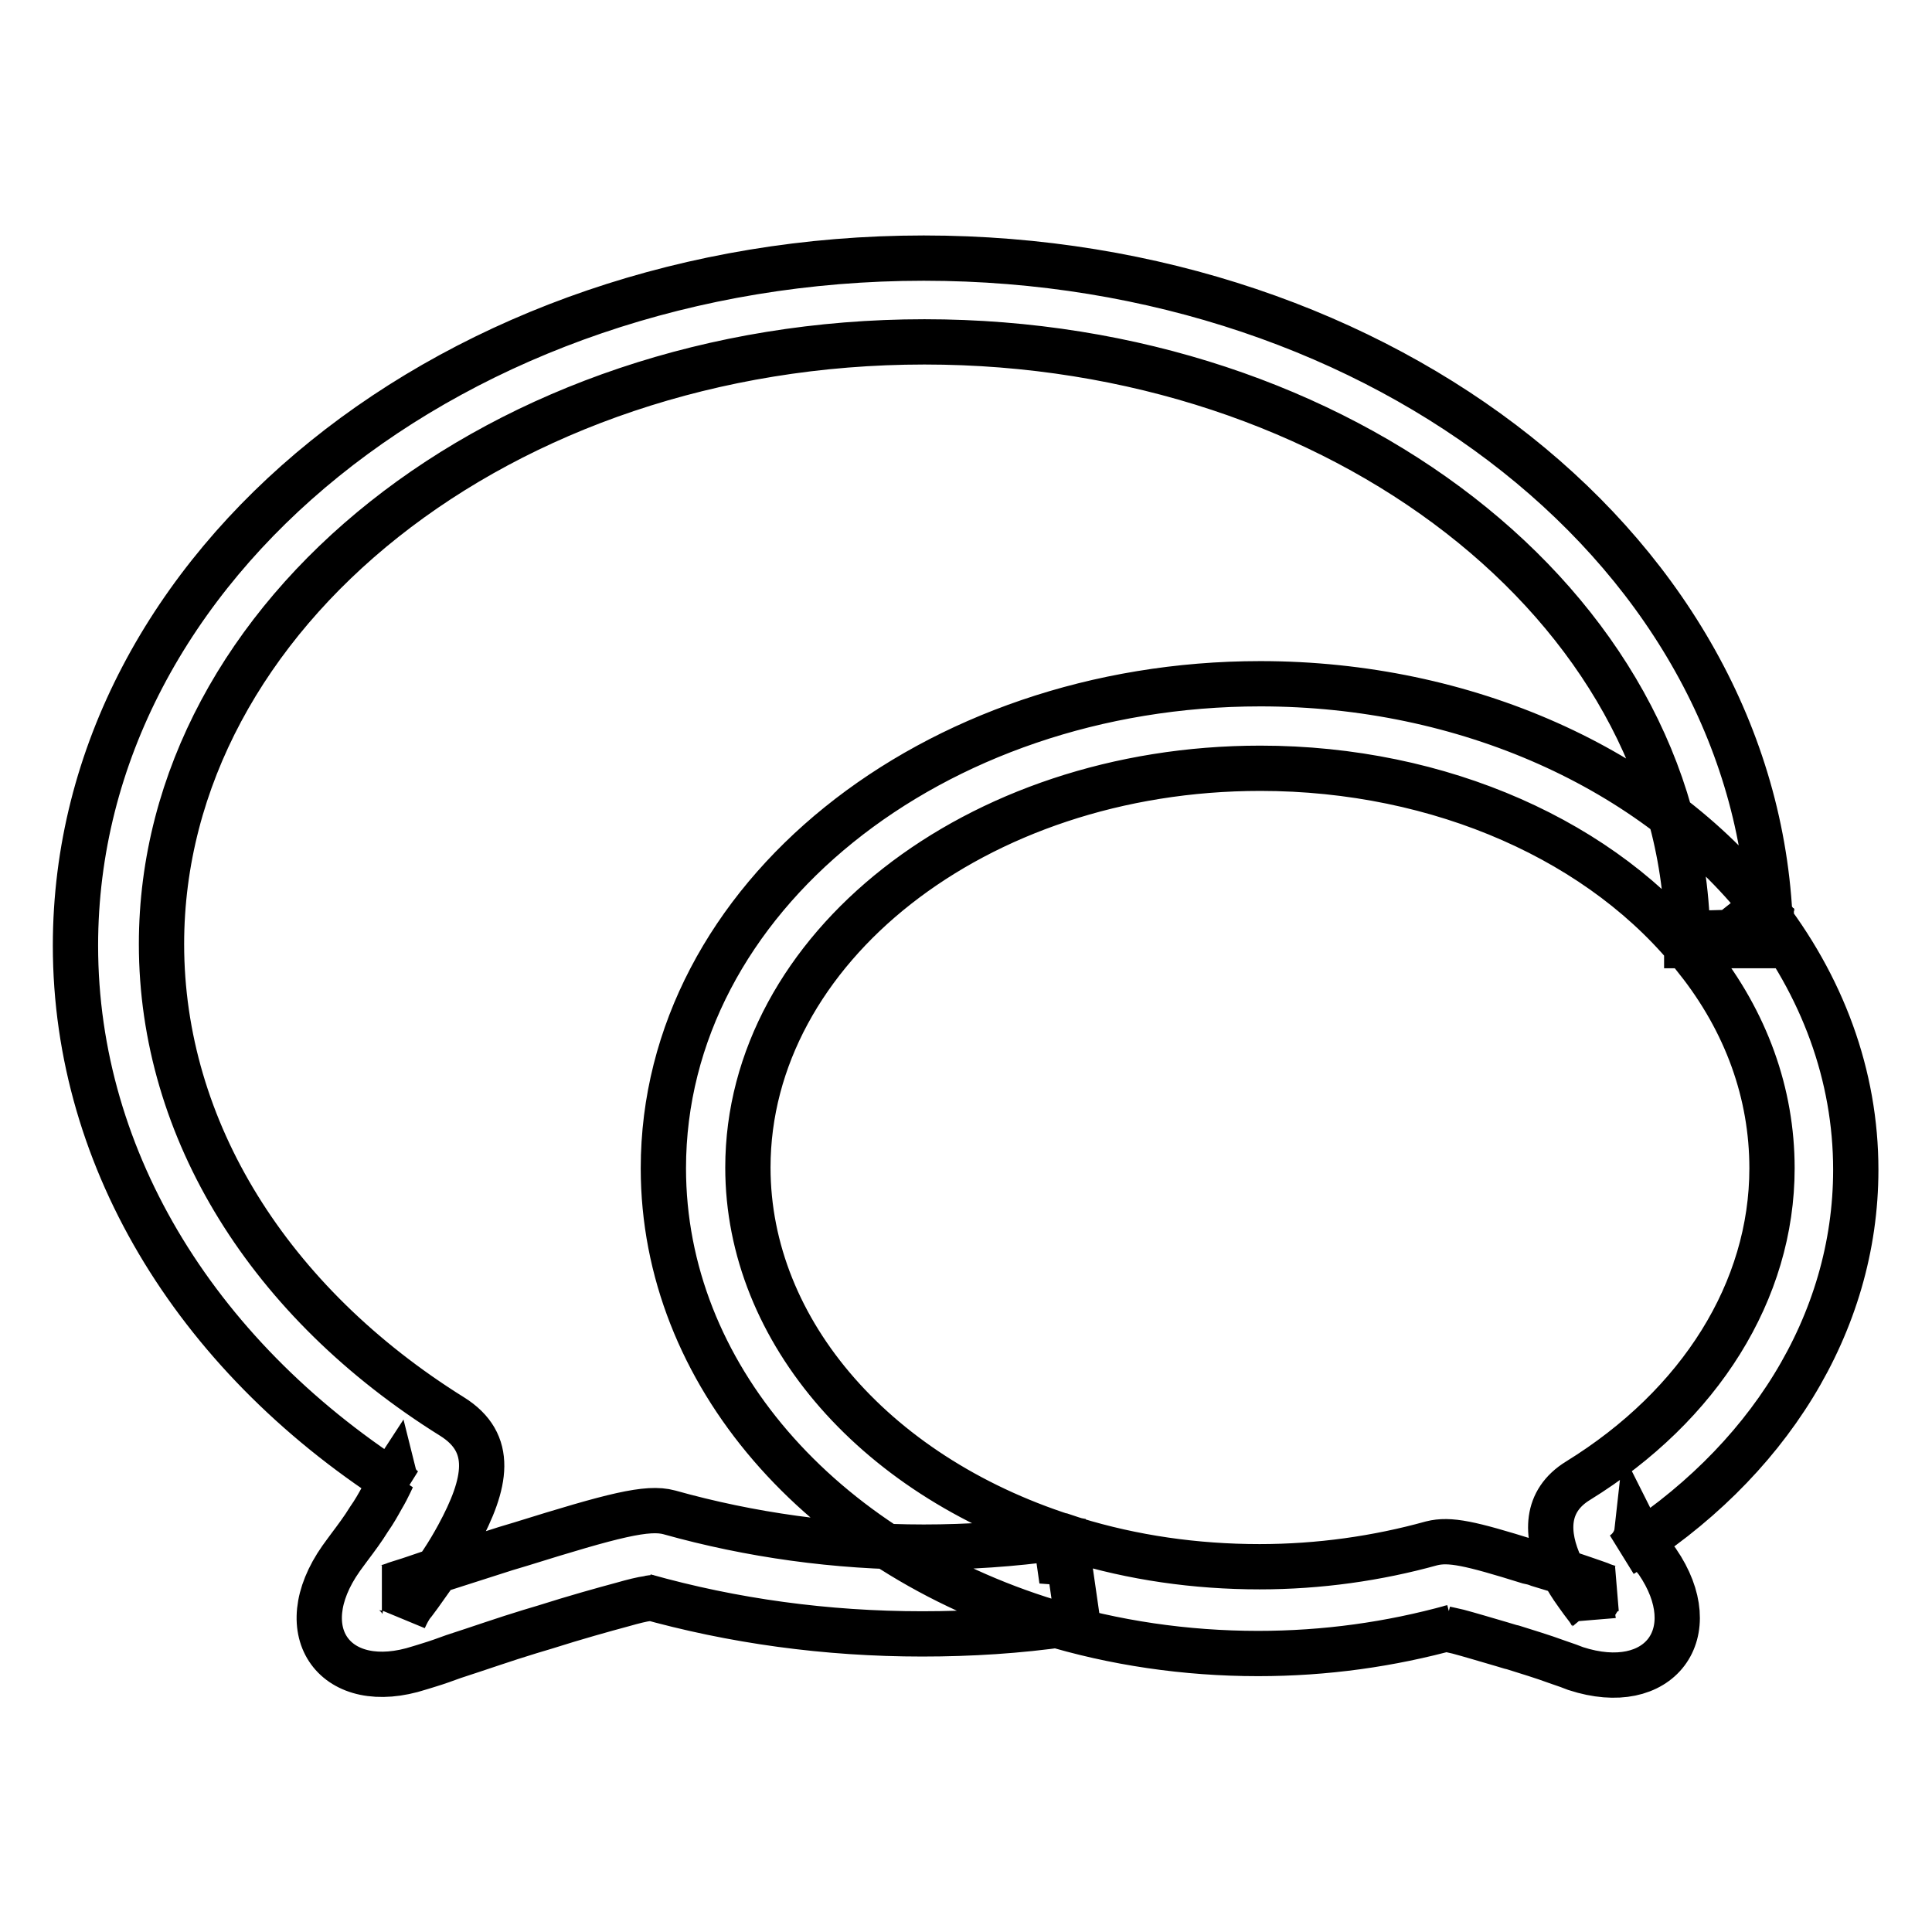
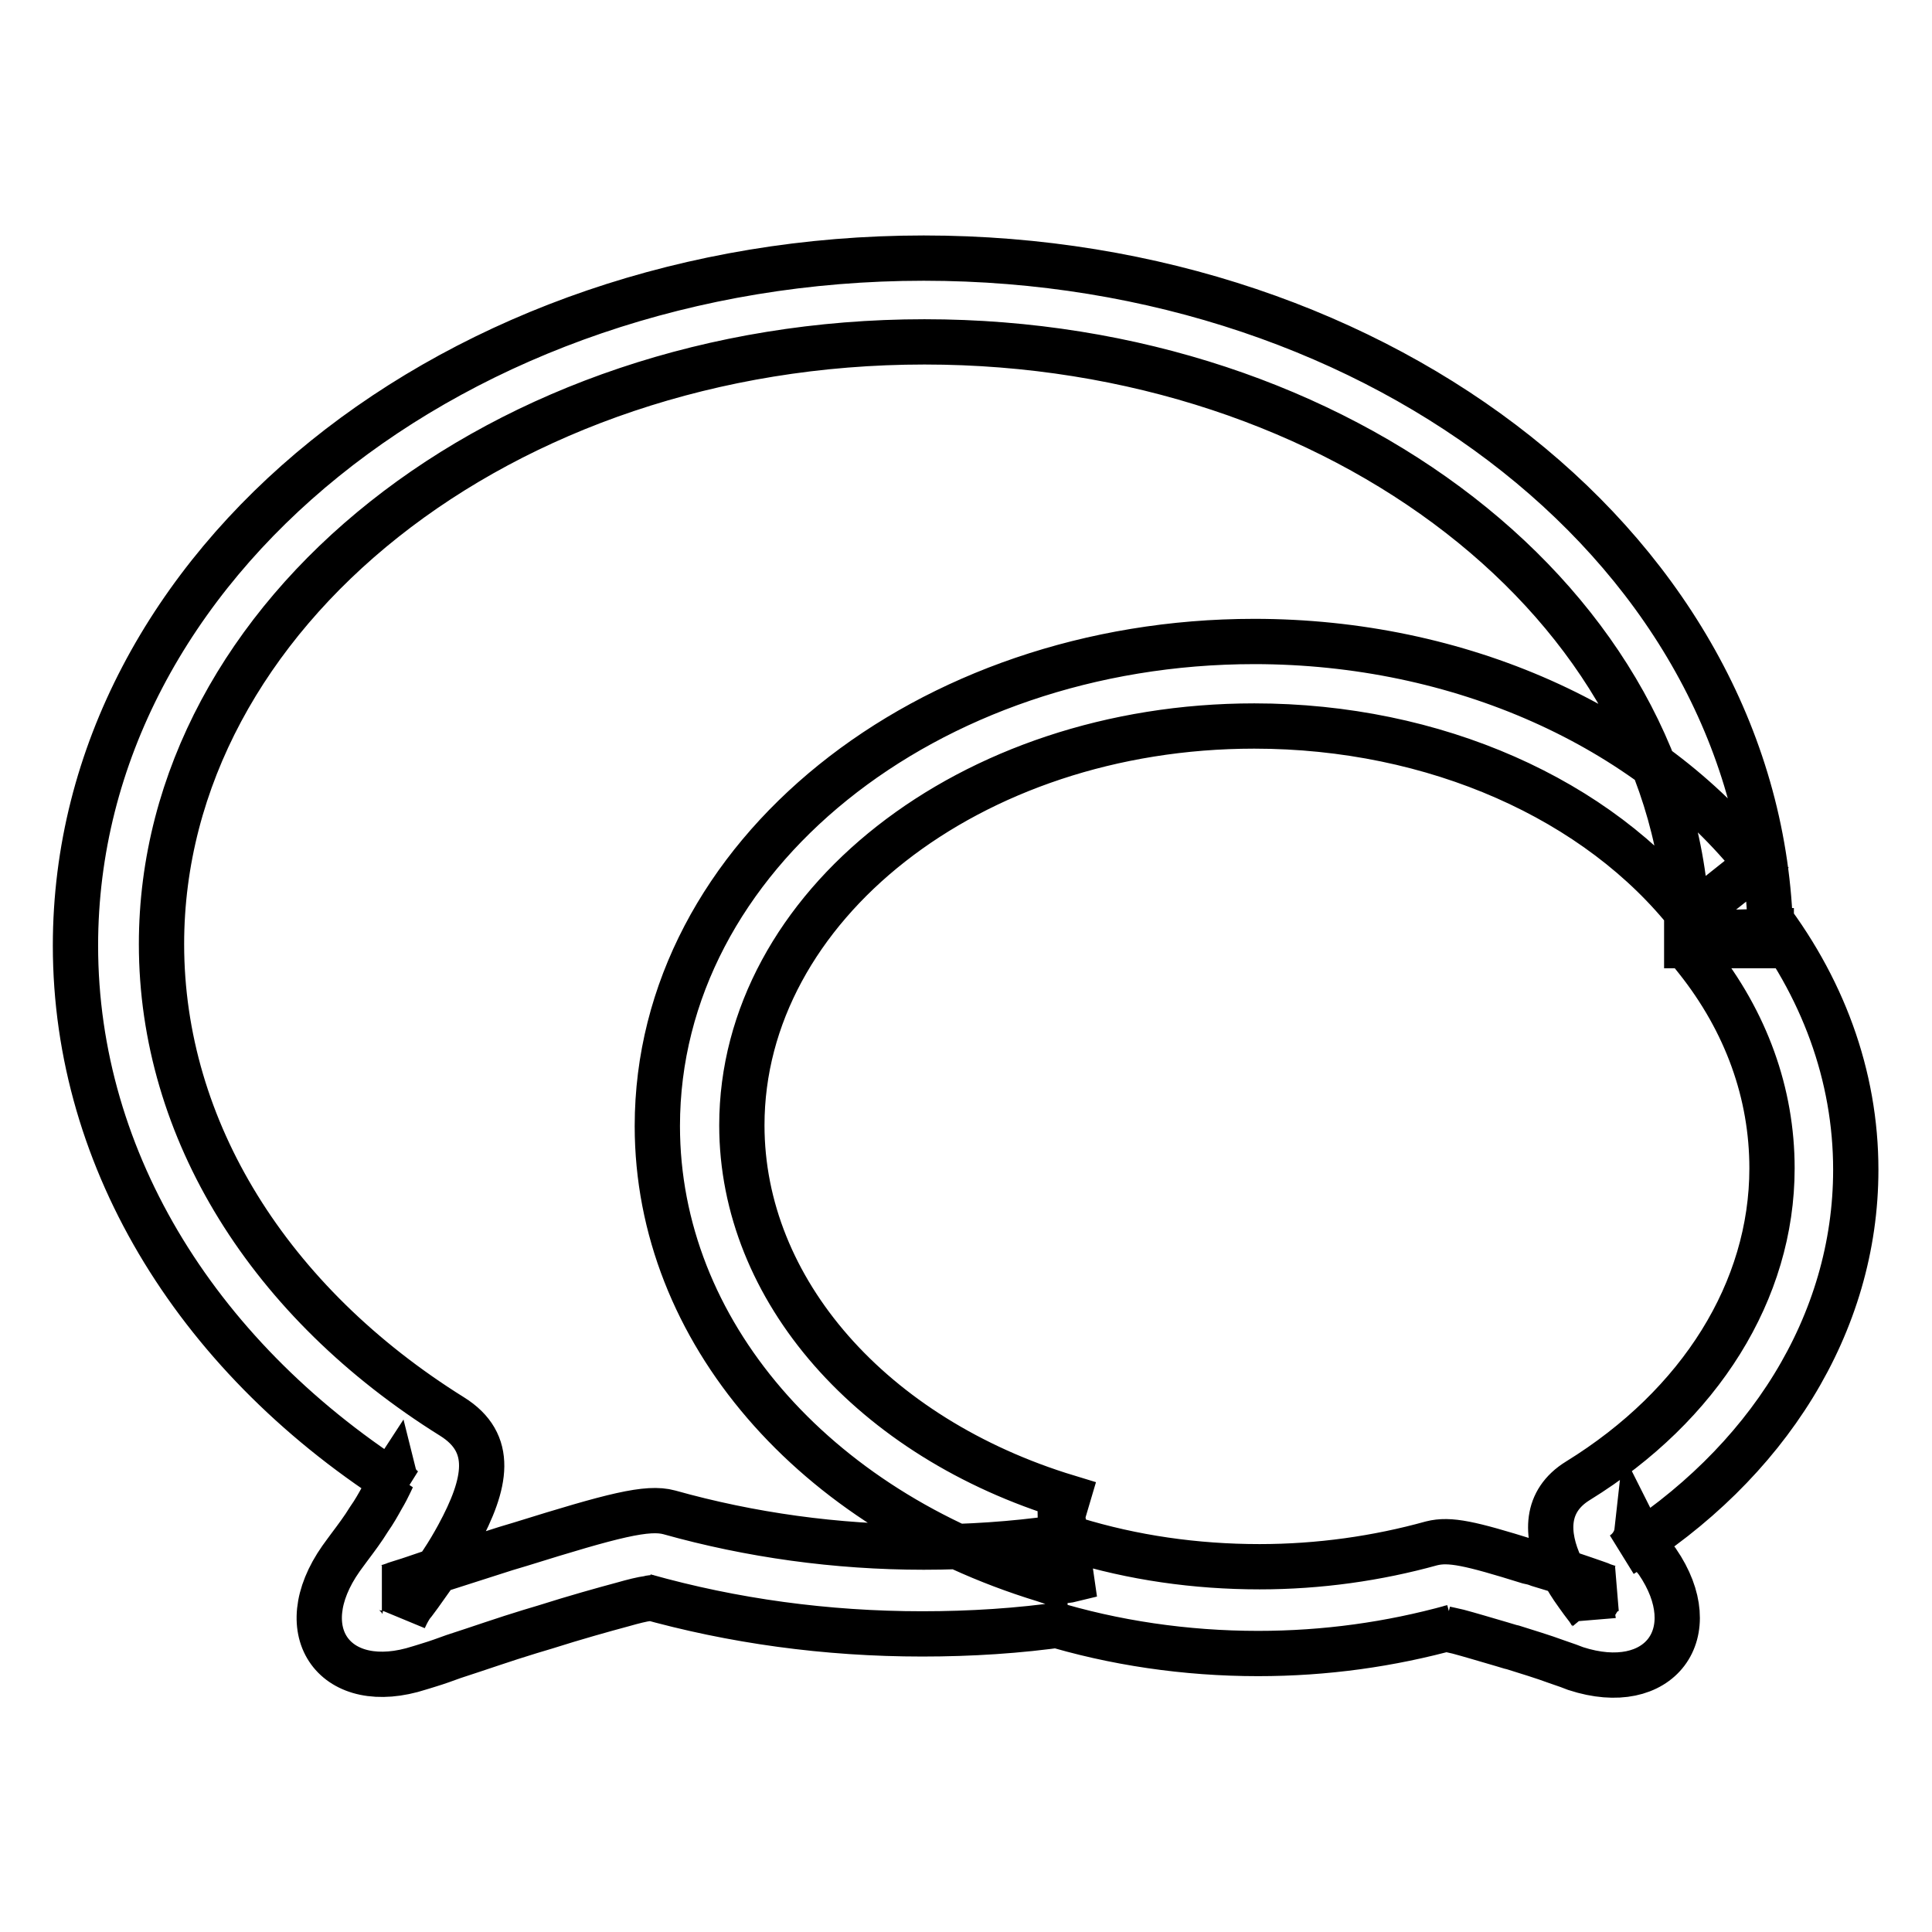
<svg xmlns="http://www.w3.org/2000/svg" version="1.1" x="0px" y="0px" viewBox="0 0 256 256" enable-background="new 0 0 256 256" xml:space="preserve">
  <g>
-     <path stroke-width="6" fill-opacity="0" stroke="#000000" d="M122.4,34.2C60.6,34.2,10,74.7,10,125.3c0,28.7,16.5,55.1,43.8,72.2c-0.8-0.5-1.4-1.3-1.6-2.1 c-0.2,0.3-0.7,1.6-1.6,3.1c-0.5,0.9-1,1.8-1.7,2.8c-0.8,1.3-1.7,2.5-2.6,3.7c-0.5,0.7-0.9,1.2-1.1,1.5c-6.9,9.8-0.7,18.1,10.4,14.5 c0.3-0.1,0.7-0.2,1.3-0.4c1-0.3,2.1-0.7,3.2-1.1c3.4-1.1,6.8-2.3,10.1-3.3c0.7-0.2,1.3-0.4,2-0.6c4.1-1.3,7.7-2.3,10.3-3 c1.4-0.4,2.6-0.7,3.4-0.8c0.3-0.1,0.6-0.1,0.7-0.1c-0.3,0-0.6,0-1.2-0.2c11.7,3.3,24.1,5,36.8,5c6.4,0,12.8-0.4,19-1.3l-2.4-0.2 c8.8,2.7,18.3,4.1,27.9,4.1c8.9,0,17.5-1.2,25.8-3.5c-0.8,0.2-1,0.2-1.1,0.2c0.4,0.1,1,0.2,1.8,0.4c1.5,0.4,3.5,1,5.9,1.7 c0.4,0.1,0.9,0.3,1.4,0.4c1.9,0.6,3.9,1.2,5.8,1.9c1.2,0.4,2,0.7,2.5,0.9c11.1,3.6,17.3-4.7,10.8-14.2l-0.4-0.5 c-0.3-0.4-0.9-1.1-1.5-2c-0.3-0.5-0.6-1-0.8-1.4c-0.1,0.9-0.7,2.2-2,3c19.3-12,31-30.6,31-51c0-12.5-4.4-24.4-12.5-34.7l1.2,3.4 C233.5,73.6,183.4,34.2,122.4,34.2z M223.6,125.6l1.2,1.5c6.6,8.3,10,17.8,10,27.7c0,16.2-9.5,31.4-25.7,41.4 c-4.4,2.7-4.3,7.1-2.3,11.4c0.4,0.9,1,1.9,1.6,2.8c0.9,1.3,1.7,2.4,2.3,3.1l-0.4-0.5c0.5,0.7,0.8,1.3,0.8,1.4 c-0.1-0.6,0-1.5,0.7-2.5c0.7-1,1.6-1.3,2.2-1.4c-0.2,0-0.8-0.1-1.6-0.4c-0.4-0.2-1.4-0.5-2.5-0.9c-2-0.7-4-1.3-6-1.9 c-0.5-0.2-0.9-0.3-1.4-0.4c-7.7-2.4-10.4-3-12.8-2.4c-7.2,2-14.9,3.1-22.8,3.1c-8.5,0-16.8-1.2-24.6-3.6l-1.2-0.4l-1.2,0.2 c-5.7,0.8-11.6,1.2-17.5,1.2c-11.6,0-23-1.6-33.7-4.6c-2.9-0.8-7.5,0.4-19.7,4.2c-0.7,0.2-1.3,0.4-2,0.6c-3.4,1.1-6.9,2.2-10.3,3.3 c-1.2,0.4-2.3,0.8-3.3,1.1c-0.6,0.2-1,0.3-1.2,0.4c-0.8,0.3-1.4,0.4-1.6,0.4c0.6,0,1.5,0.4,2.3,1.4c0.8,1,0.9,2,0.7,2.6 c0.1-0.2,0.3-0.7,0.8-1.5c0.1-0.1,0.6-0.8,1.2-1.6c1-1.4,2-2.8,3-4.3c0.8-1.2,1.5-2.4,2.1-3.5c3.8-7,4.8-12.3-0.8-15.8 c-24.2-15.1-38.5-38-38.5-62.6c0-43.7,45-79.8,101.1-79.8c55.3,0,100.1,35.1,101.1,78.2L223.6,125.6z M223.5,125.3h11.2 c0-0.6,0-1.2,0-1.9l-11.2,0.3C223.5,124.2,223.5,124.7,223.5,125.3z M139.9,203.8l0.8,5.6l1.6-5.4c-26-7.9-43.2-27.5-43.2-49.3 c0-28.9,30.1-52.9,67.9-52.9c23.9,0,45.6,9.7,57.8,25.3l8.8-7c-14.5-18.3-39.4-29.5-66.6-29.5c-43.4,0-79.1,28.4-79.1,64.2 c0,27.2,20.8,50.8,51.2,60.1l1.2,0.4l1.2-0.2c0.5-0.1,0.9-0.1,1.3-0.2l-1.6-11.1C140.7,203.7,140.3,203.8,139.9,203.8z" />
+     <path stroke-width="6" fill-opacity="0" stroke="#000000" d="M122.4,34.2C60.6,34.2,10,74.7,10,125.3c0,28.7,16.5,55.1,43.8,72.2c-0.8-0.5-1.4-1.3-1.6-2.1 c-0.2,0.3-0.7,1.6-1.6,3.1c-0.5,0.9-1,1.8-1.7,2.8c-0.8,1.3-1.7,2.5-2.6,3.7c-0.5,0.7-0.9,1.2-1.1,1.5c-6.9,9.8-0.7,18.1,10.4,14.5 c0.3-0.1,0.7-0.2,1.3-0.4c1-0.3,2.1-0.7,3.2-1.1c3.4-1.1,6.8-2.3,10.1-3.3c0.7-0.2,1.3-0.4,2-0.6c4.1-1.3,7.7-2.3,10.3-3 c1.4-0.4,2.6-0.7,3.4-0.8c0.3-0.1,0.6-0.1,0.7-0.1c-0.3,0-0.6,0-1.2-0.2c11.7,3.3,24.1,5,36.8,5c6.4,0,12.8-0.4,19-1.3l-2.4-0.2 c8.8,2.7,18.3,4.1,27.9,4.1c8.9,0,17.5-1.2,25.8-3.5c-0.8,0.2-1,0.2-1.1,0.2c0.4,0.1,1,0.2,1.8,0.4c1.5,0.4,3.5,1,5.9,1.7 c0.4,0.1,0.9,0.3,1.4,0.4c1.9,0.6,3.9,1.2,5.8,1.9c1.2,0.4,2,0.7,2.5,0.9c11.1,3.6,17.3-4.7,10.8-14.2l-0.4-0.5 c-0.3-0.4-0.9-1.1-1.5-2c-0.3-0.5-0.6-1-0.8-1.4c-0.1,0.9-0.7,2.2-2,3c19.3-12,31-30.6,31-51c0-12.5-4.4-24.4-12.5-34.7l1.2,3.4 C233.5,73.6,183.4,34.2,122.4,34.2z M223.6,125.6l1.2,1.5c6.6,8.3,10,17.8,10,27.7c0,16.2-9.5,31.4-25.7,41.4 c-4.4,2.7-4.3,7.1-2.3,11.4c0.4,0.9,1,1.9,1.6,2.8c0.9,1.3,1.7,2.4,2.3,3.1l-0.4-0.5c0.5,0.7,0.8,1.3,0.8,1.4 c-0.1-0.6,0-1.5,0.7-2.5c0.7-1,1.6-1.3,2.2-1.4c-0.2,0-0.8-0.1-1.6-0.4c-0.4-0.2-1.4-0.5-2.5-0.9c-2-0.7-4-1.3-6-1.9 c-0.5-0.2-0.9-0.3-1.4-0.4c-7.7-2.4-10.4-3-12.8-2.4c-7.2,2-14.9,3.1-22.8,3.1c-8.5,0-16.8-1.2-24.6-3.6l-1.2-0.4l-1.2,0.2 c-5.7,0.8-11.6,1.2-17.5,1.2c-11.6,0-23-1.6-33.7-4.6c-2.9-0.8-7.5,0.4-19.7,4.2c-0.7,0.2-1.3,0.4-2,0.6c-3.4,1.1-6.9,2.2-10.3,3.3 c-1.2,0.4-2.3,0.8-3.3,1.1c-0.6,0.2-1,0.3-1.2,0.4c-0.8,0.3-1.4,0.4-1.6,0.4c0.6,0,1.5,0.4,2.3,1.4c0.8,1,0.9,2,0.7,2.6 c0.1-0.2,0.3-0.7,0.8-1.5c0.1-0.1,0.6-0.8,1.2-1.6c1-1.4,2-2.8,3-4.3c0.8-1.2,1.5-2.4,2.1-3.5c3.8-7,4.8-12.3-0.8-15.8 c-24.2-15.1-38.5-38-38.5-62.6c0-43.7,45-79.8,101.1-79.8c55.3,0,100.1,35.1,101.1,78.2L223.6,125.6z M223.5,125.3h11.2 c0-0.6,0-1.2,0-1.9l-11.2,0.3C223.5,124.2,223.5,124.7,223.5,125.3z M139.9,203.8l1.6-5.4c-26-7.9-43.2-27.5-43.2-49.3 c0-28.9,30.1-52.9,67.9-52.9c23.9,0,45.6,9.7,57.8,25.3l8.8-7c-14.5-18.3-39.4-29.5-66.6-29.5c-43.4,0-79.1,28.4-79.1,64.2 c0,27.2,20.8,50.8,51.2,60.1l1.2,0.4l1.2-0.2c0.5-0.1,0.9-0.1,1.3-0.2l-1.6-11.1C140.7,203.7,140.3,203.8,139.9,203.8z" />
  </g>
</svg>